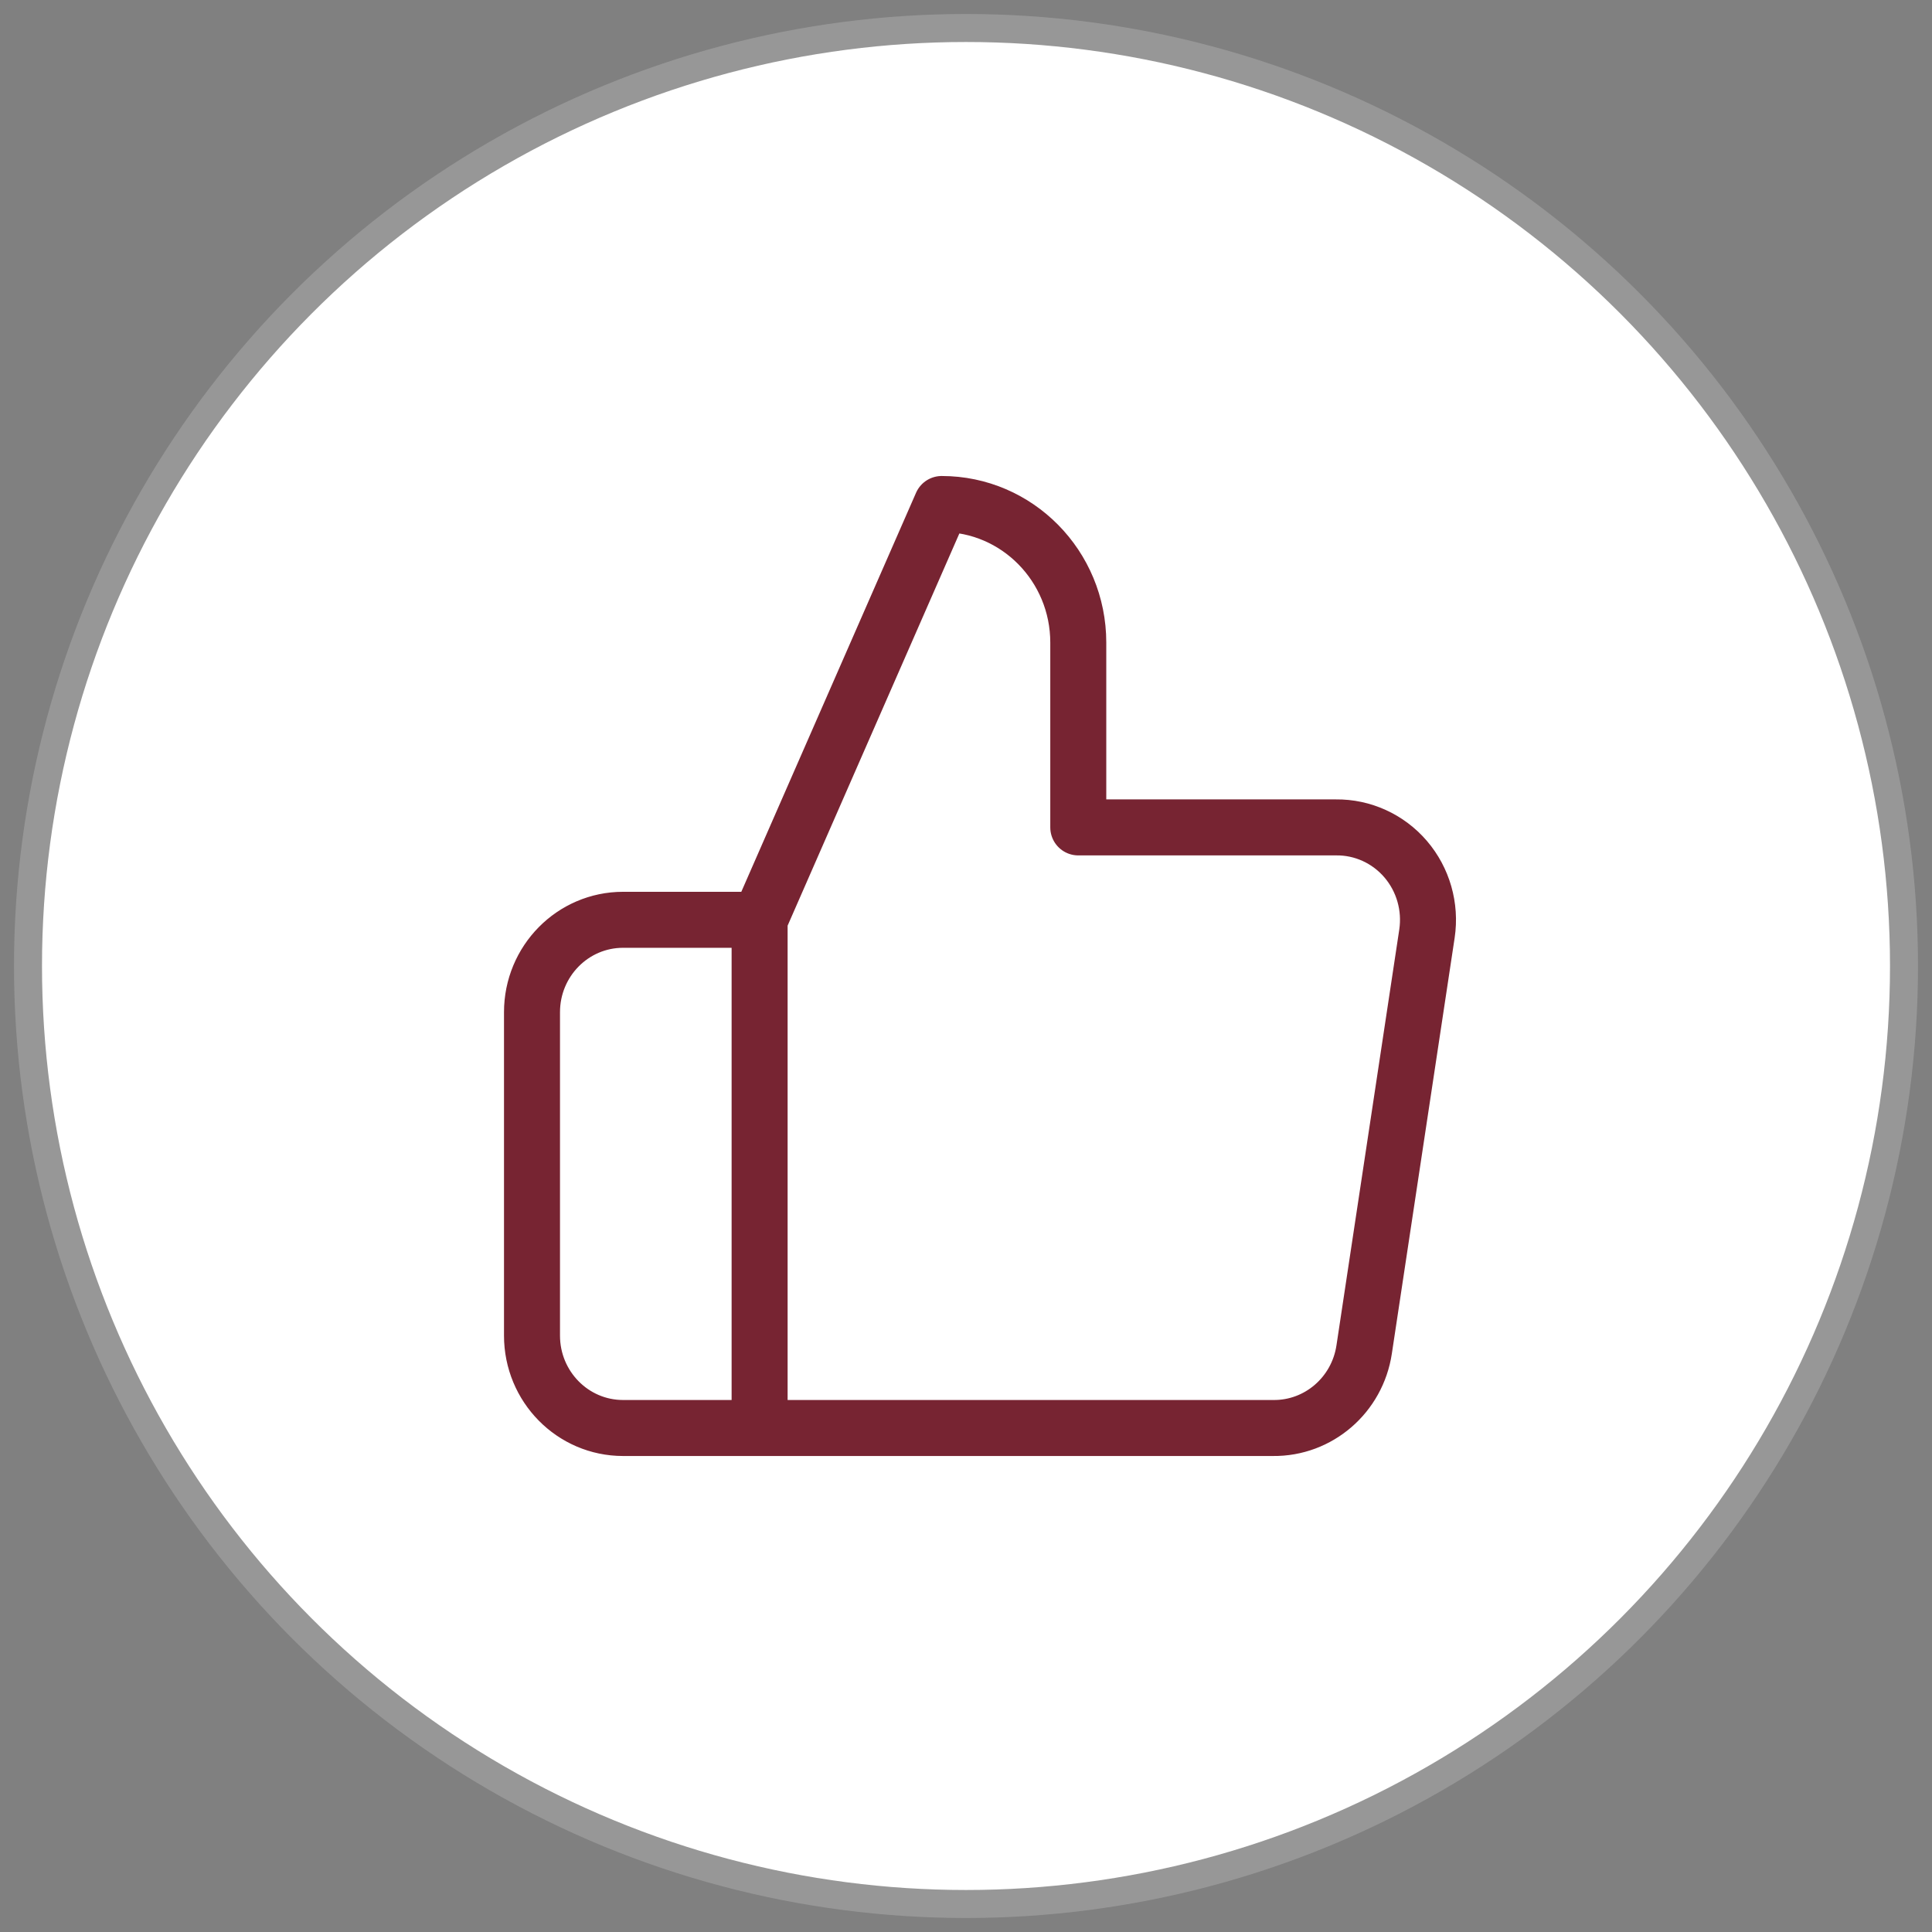
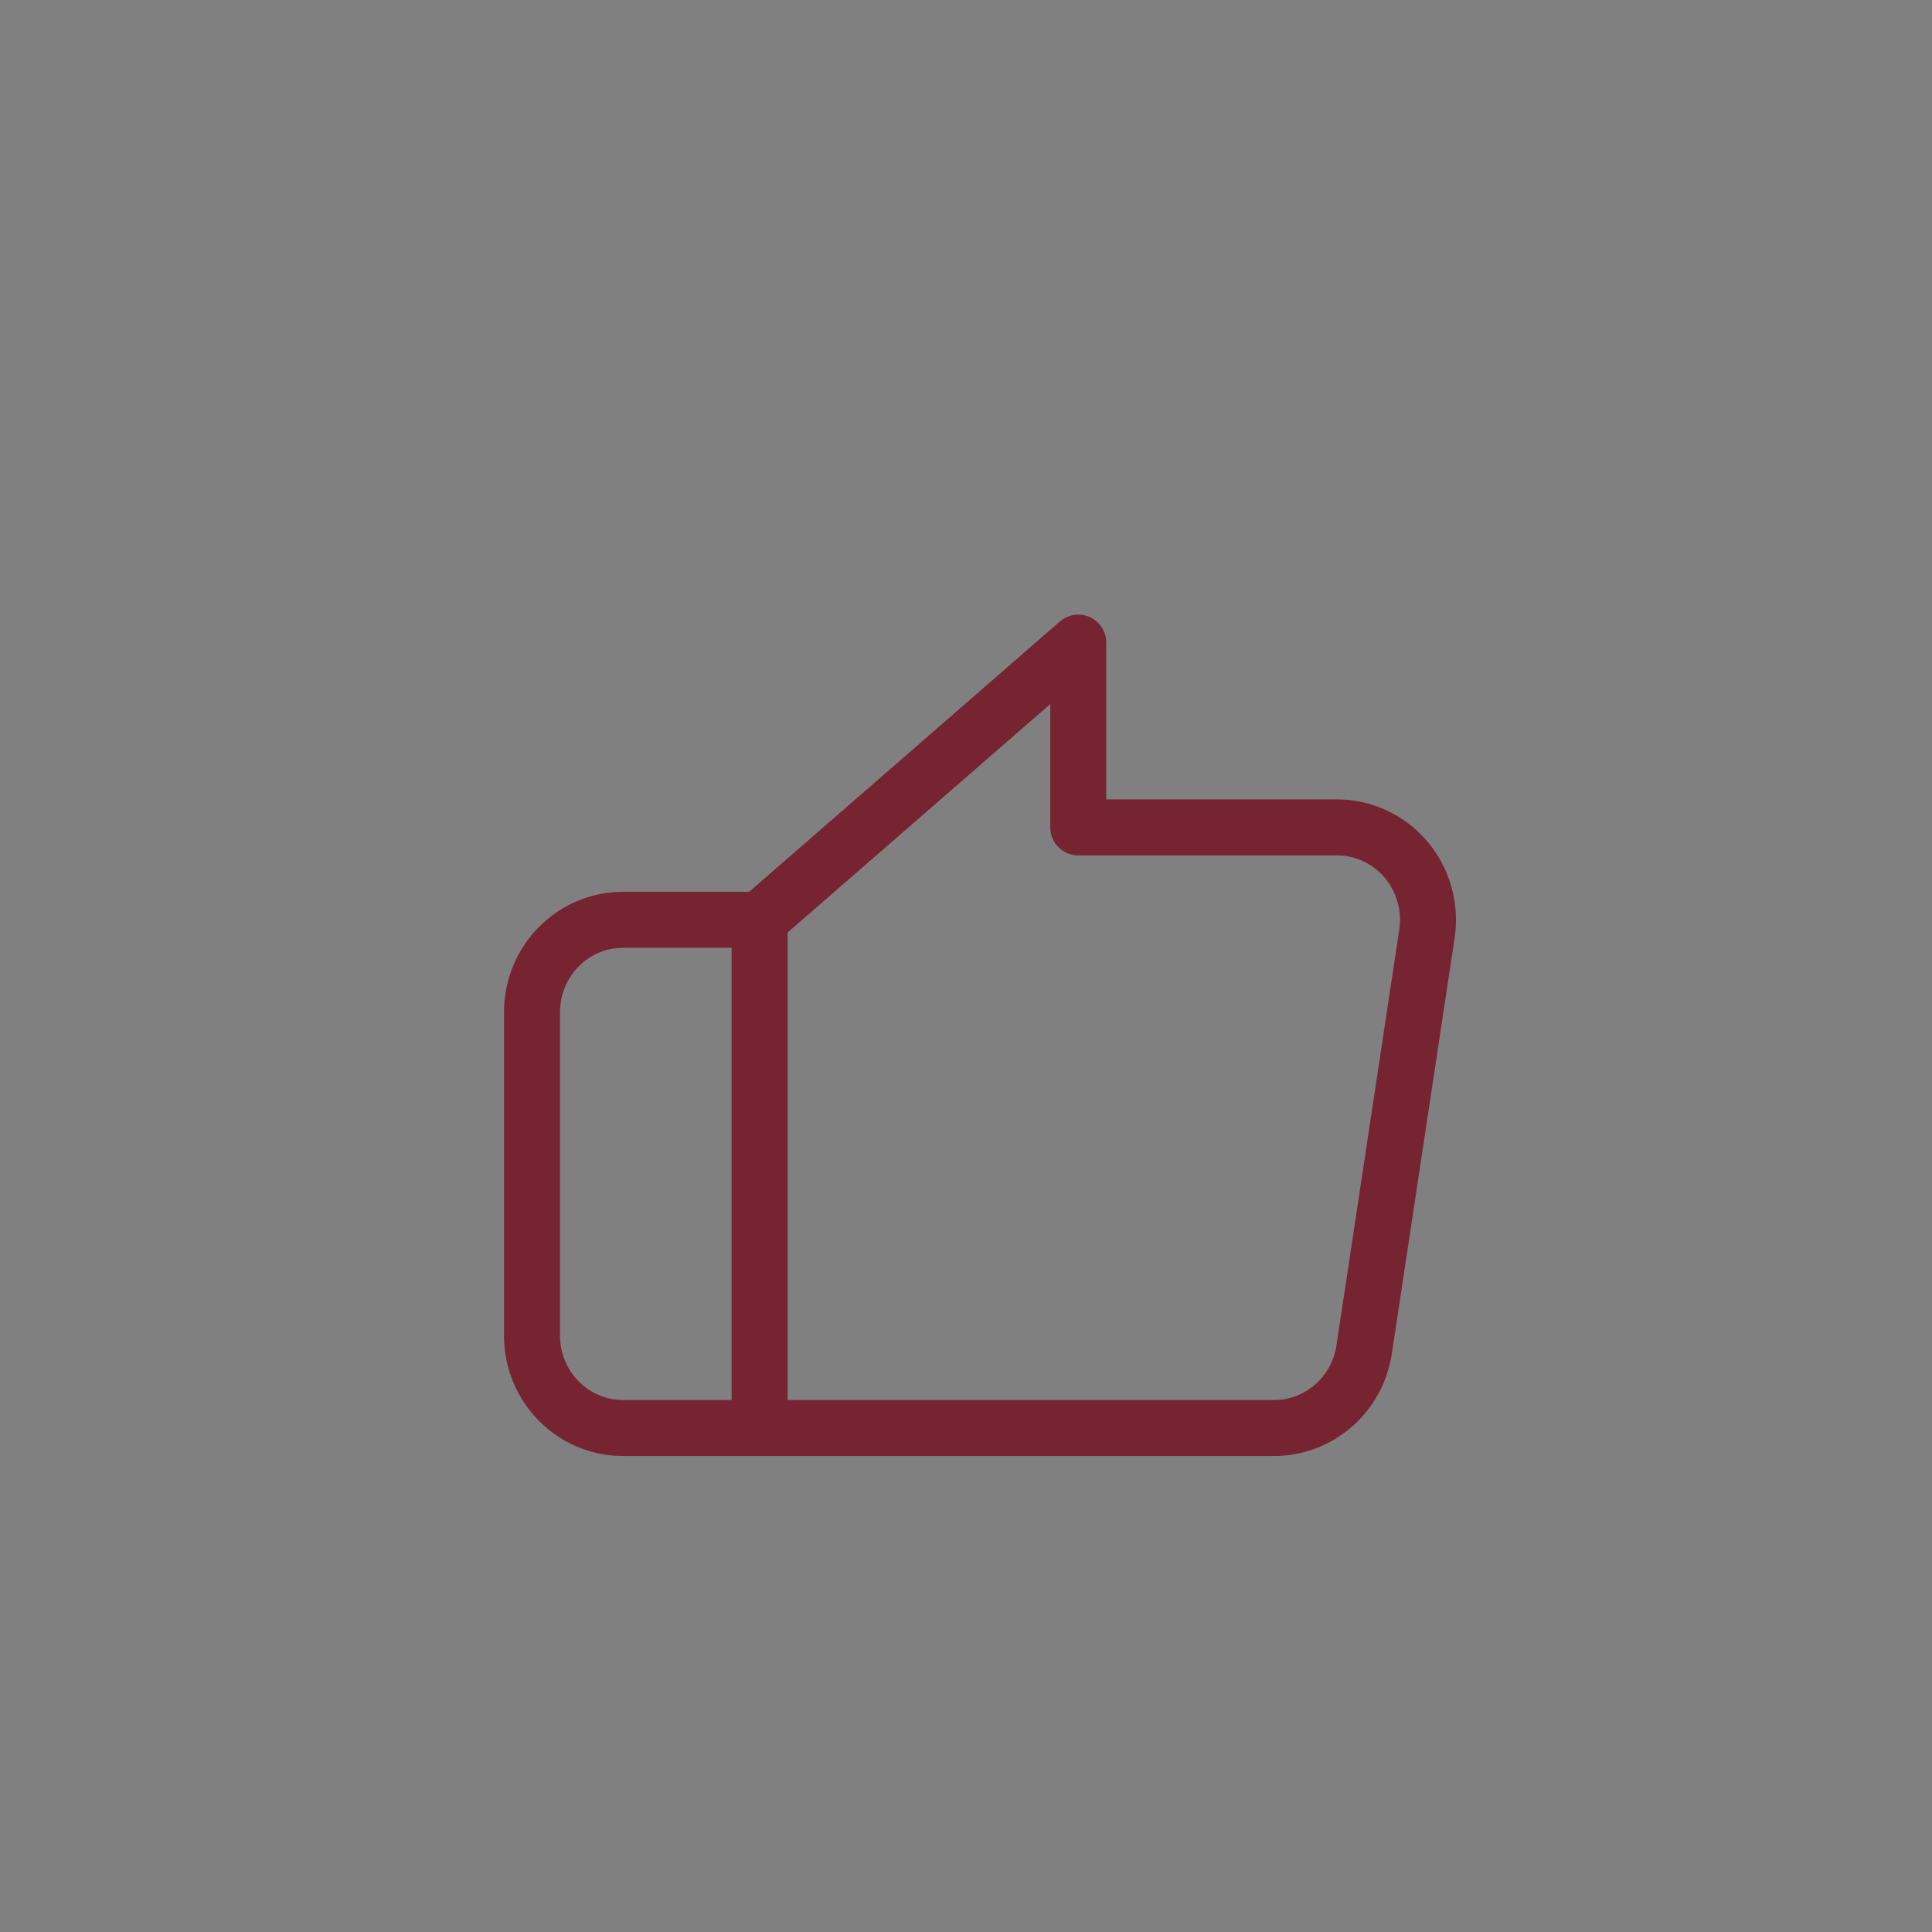
<svg xmlns="http://www.w3.org/2000/svg" width="69px" height="69px" viewBox="0 0 69 69" version="1.1">
  <rect x="0" y="0" width="69" height="69" fill="#808080" stroke="none" />
  <title>toastmasters-recommendation-form-icon</title>
  <desc>Created with Sketch.</desc>
  <g id="Page-1" stroke="none" stroke-width="1" fill="none" fill-rule="evenodd">
    <g id="BecomeAnAccreditedSpeaker" transform="translate(-861, -750)">
      <g id="RoleCard-Copy-13" transform="translate(832, 326)">
        <g id="toastmasters-recommendation-form-icon" transform="translate(30, 425)">
          <g id="Group-5">
-             <circle id="Oval-Copy-2" stroke="#979797" fill="#FFFFFF" cx="33.5" cy="33.5" r="33.5" />
            <g id="thumbs-up" transform="translate(18, 17)" stroke="#772432" stroke-linecap="round" stroke-linejoin="round" stroke-width="2">
-               <path d="M19.51,11.55 L19.51,4.95 C19.51,2.216 17.326,1.46548489e-15 14.632,0 L8.129,14.85 L8.129,33 L26.468,33 C28.089,33.018 29.476,31.822 29.72,30.195 L31.963,15.345 C32.106,14.388 31.828,13.415 31.202,12.684 C30.576,11.954 29.666,11.539 28.712,11.55 L19.51,11.55 Z M8.129,33 L3.252,33 C1.456,33 0,31.522 0,29.7 L0,18.15 C-3.60999309e-16,16.327 1.456,14.85 3.252,14.85 L8.129,14.85 L8.129,33 Z" id="Shape" />
+               <path d="M19.51,11.55 L19.51,4.95 L8.129,14.85 L8.129,33 L26.468,33 C28.089,33.018 29.476,31.822 29.72,30.195 L31.963,15.345 C32.106,14.388 31.828,13.415 31.202,12.684 C30.576,11.954 29.666,11.539 28.712,11.55 L19.51,11.55 Z M8.129,33 L3.252,33 C1.456,33 0,31.522 0,29.7 L0,18.15 C-3.60999309e-16,16.327 1.456,14.85 3.252,14.85 L8.129,14.85 L8.129,33 Z" id="Shape" />
            </g>
          </g>
        </g>
      </g>
    </g>
  </g>
</svg>